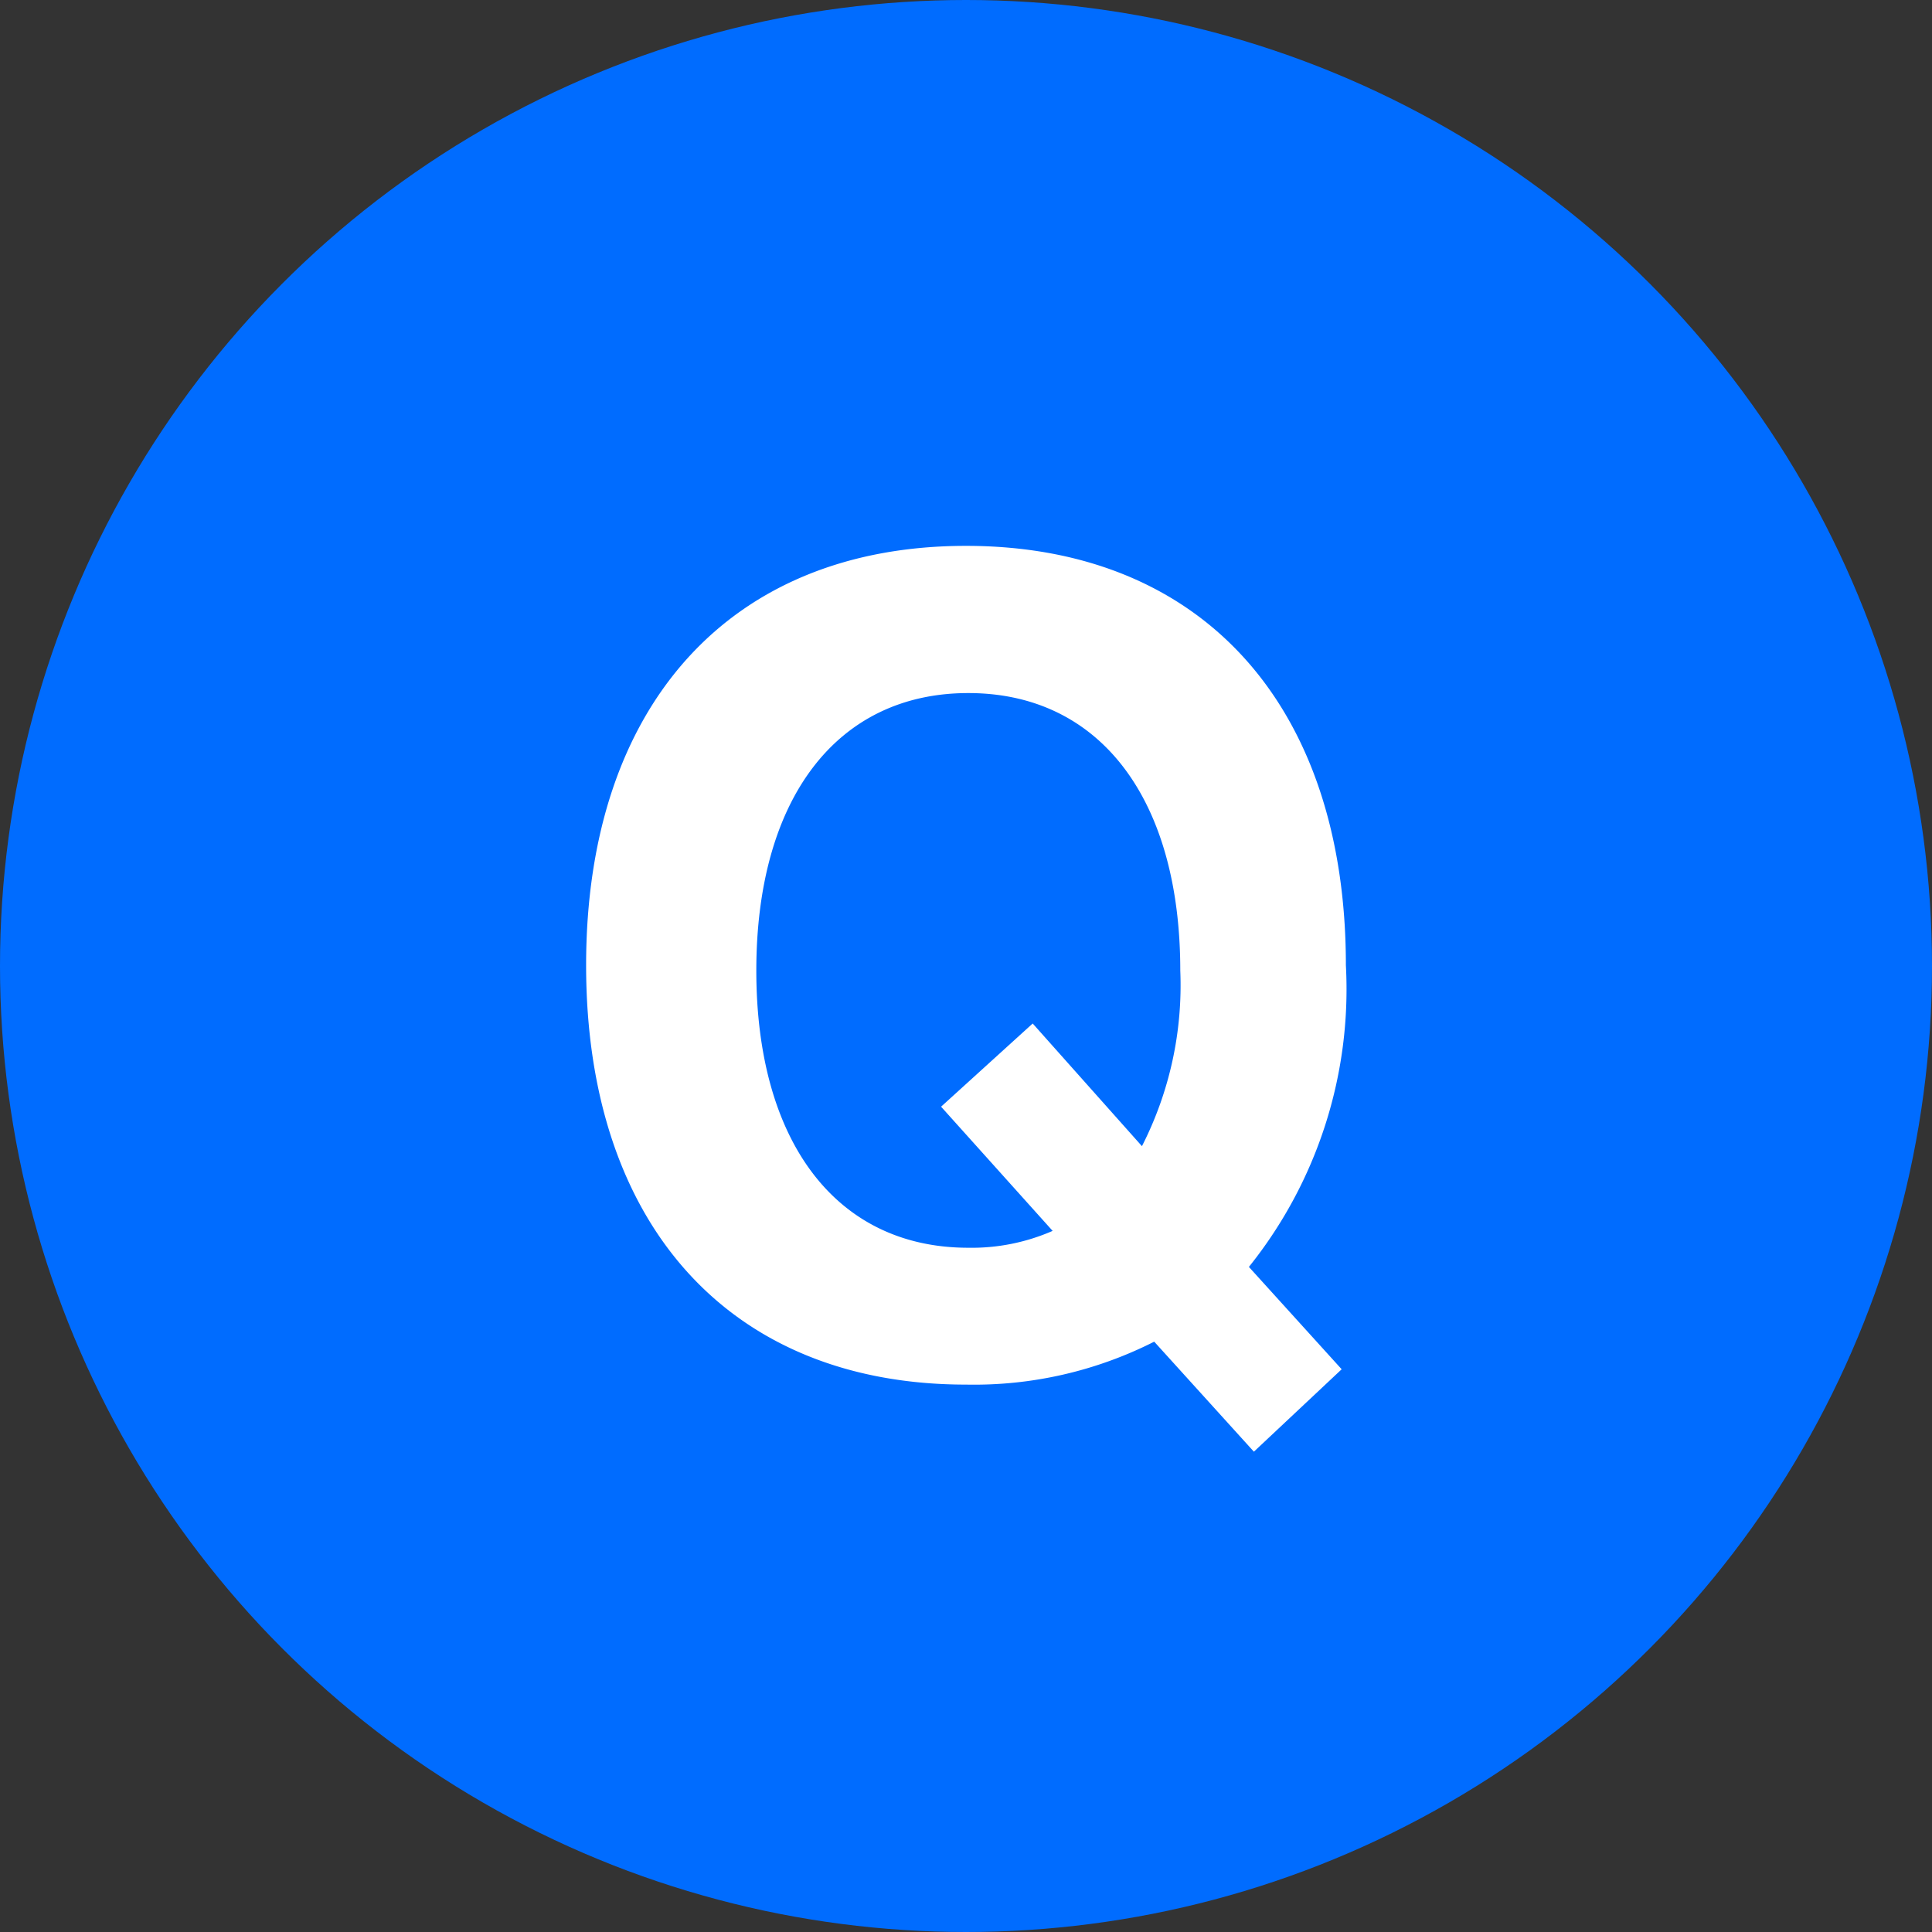
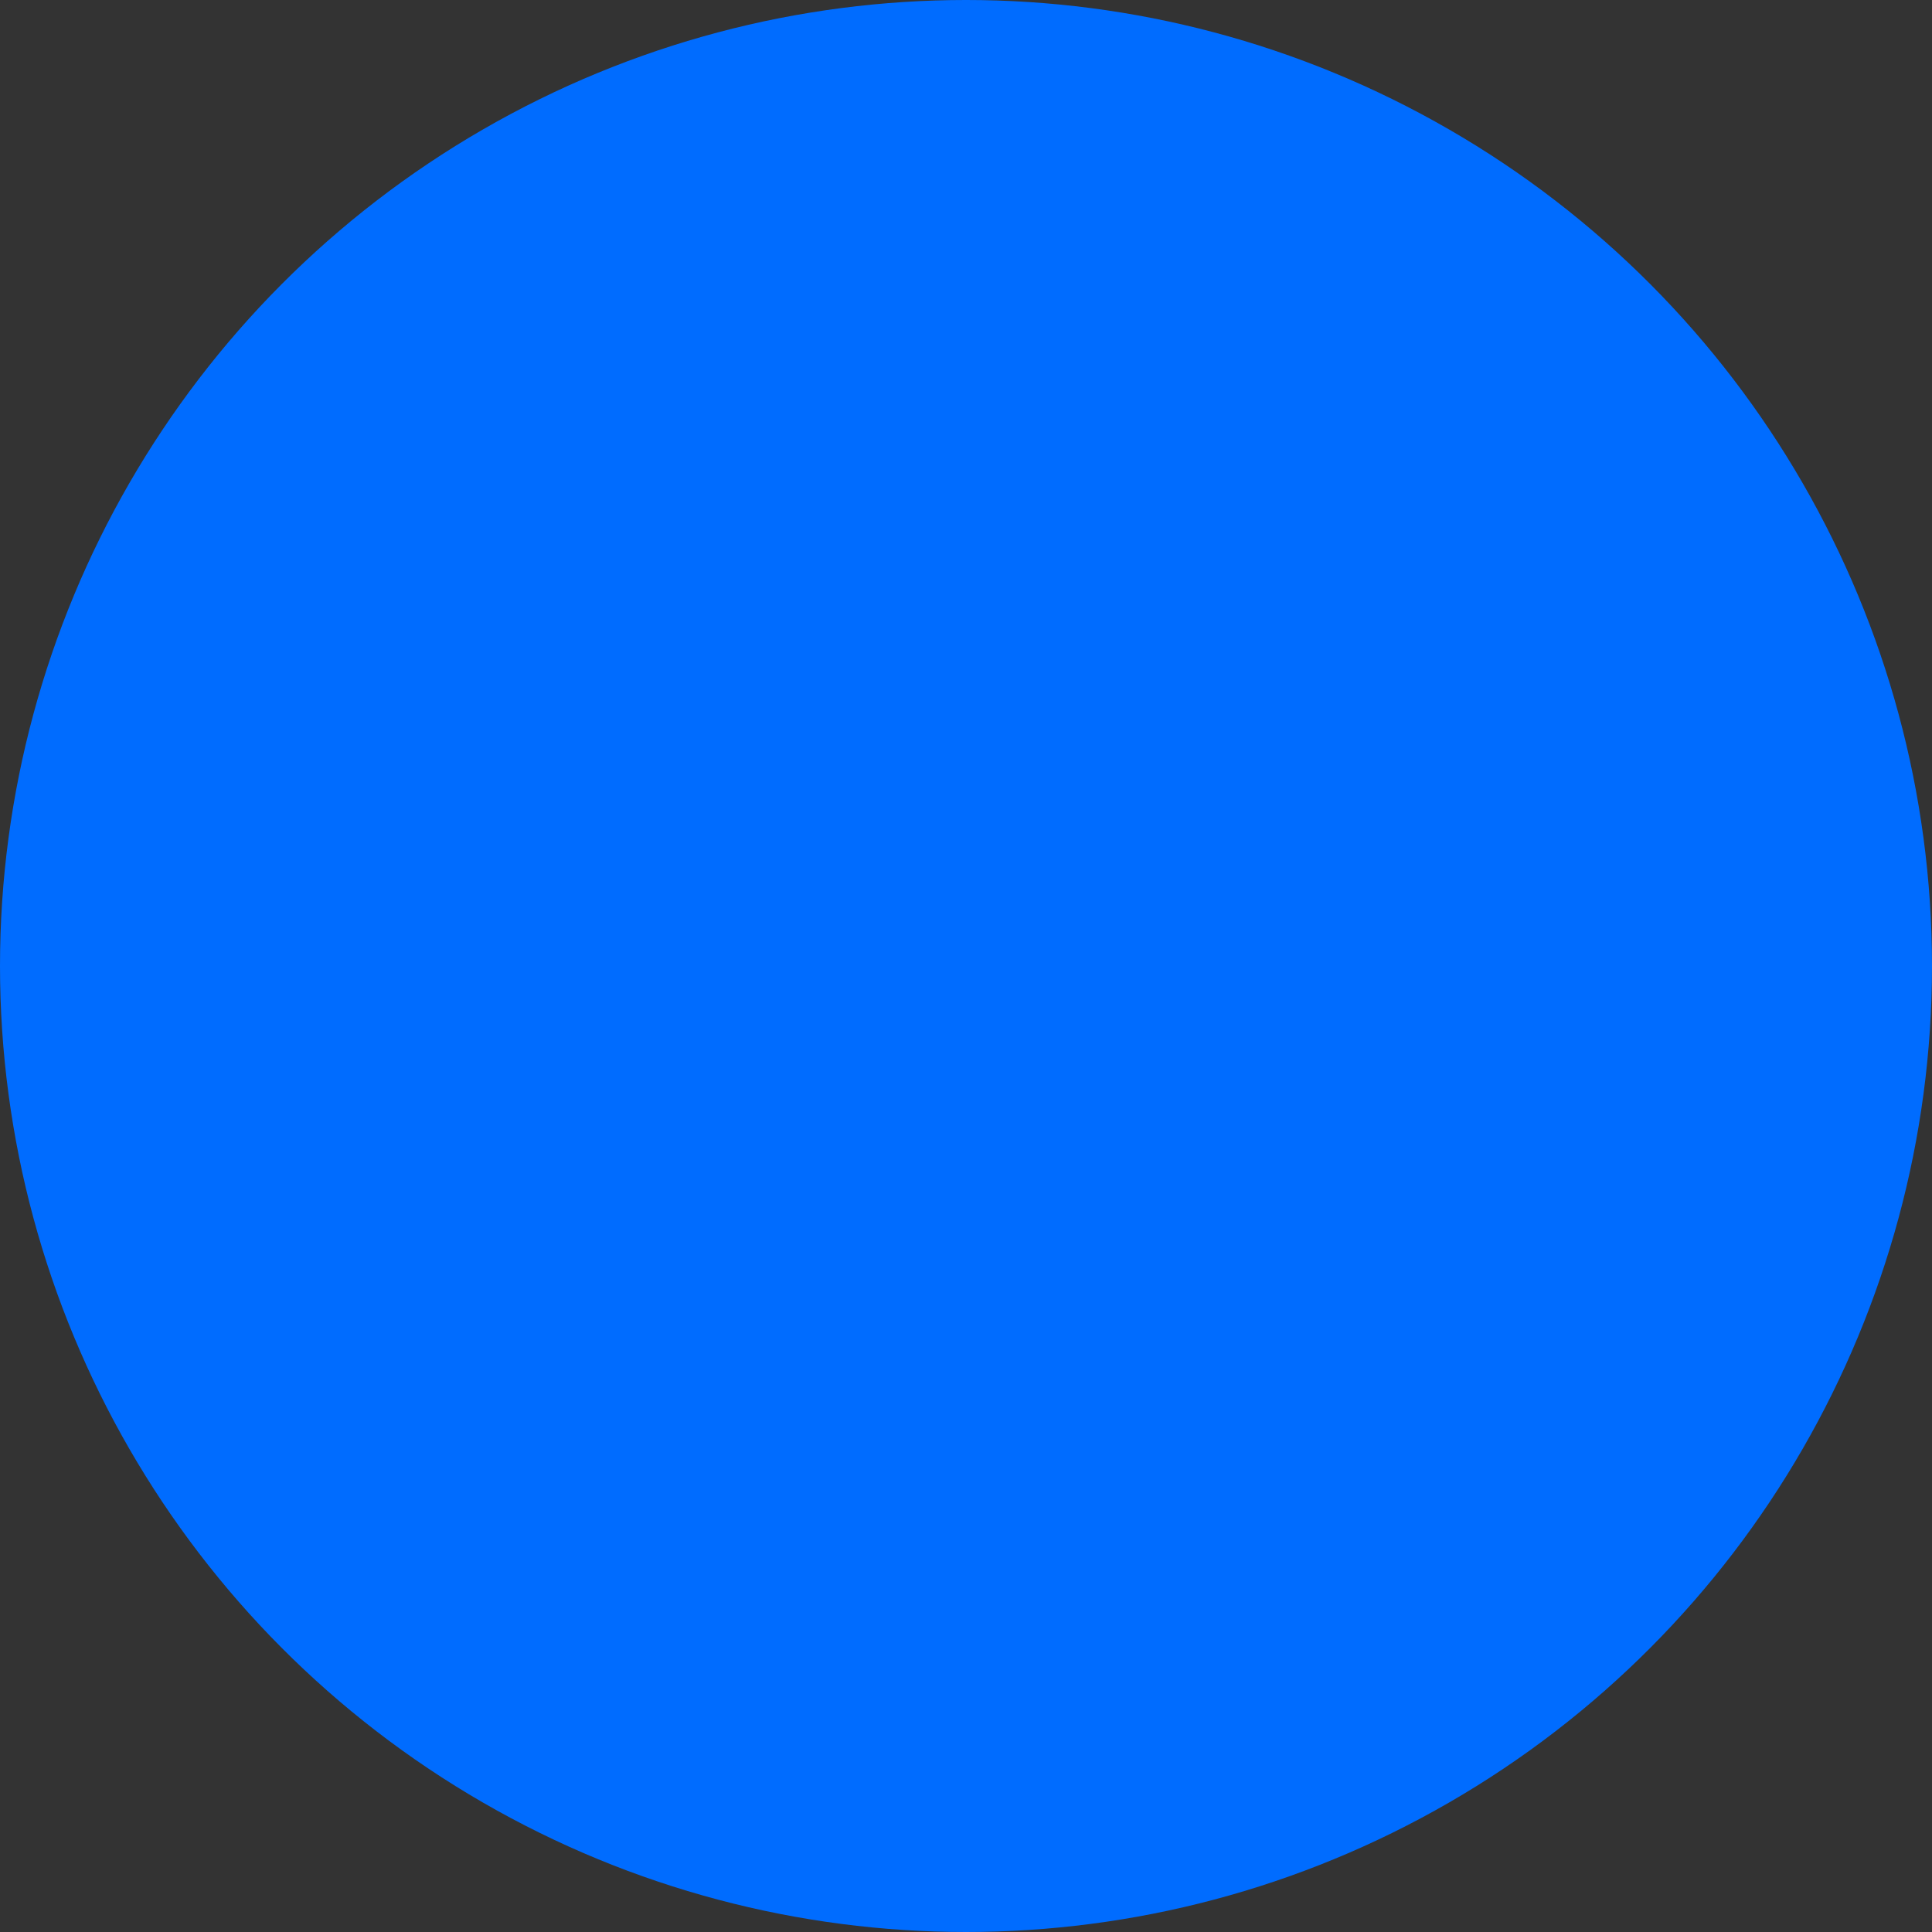
<svg xmlns="http://www.w3.org/2000/svg" viewBox="0 0 50.4 50.4">
  <rect x="0" y="0" width="50.4" height="50.4" fill="#333333" stroke="none" />
  <defs>
    <style>.cls-1{fill:#006cff;}.cls-2{fill:#fff;}</style>
  </defs>
  <g id="レイヤー_2" data-name="レイヤー 2">
    <g id="object">
      <circle class="cls-1" cx="25.2" cy="25.2" r="25.2" />
-       <path class="cls-2" d="M32.58,33.05,35,35.72l-2.29,2.15L30.11,35a10.4,10.4,0,0,1-4.91,1.12c-6.14,0-9.91-4.15-9.91-10.94s3.77-10.94,9.91-10.94,9.91,4.15,9.91,10.94A11.58,11.58,0,0,1,32.58,33.05Zm-5.12-.94-2.91-3.24,2.39-2.17,2.85,3.2a9.24,9.24,0,0,0,1-4.58c0-4.47-2.09-7.24-5.53-7.24s-5.53,2.77-5.53,7.24,2.09,7.23,5.53,7.23A5.26,5.26,0,0,0,27.46,32.11Z" />
    </g>
  </g>
</svg>